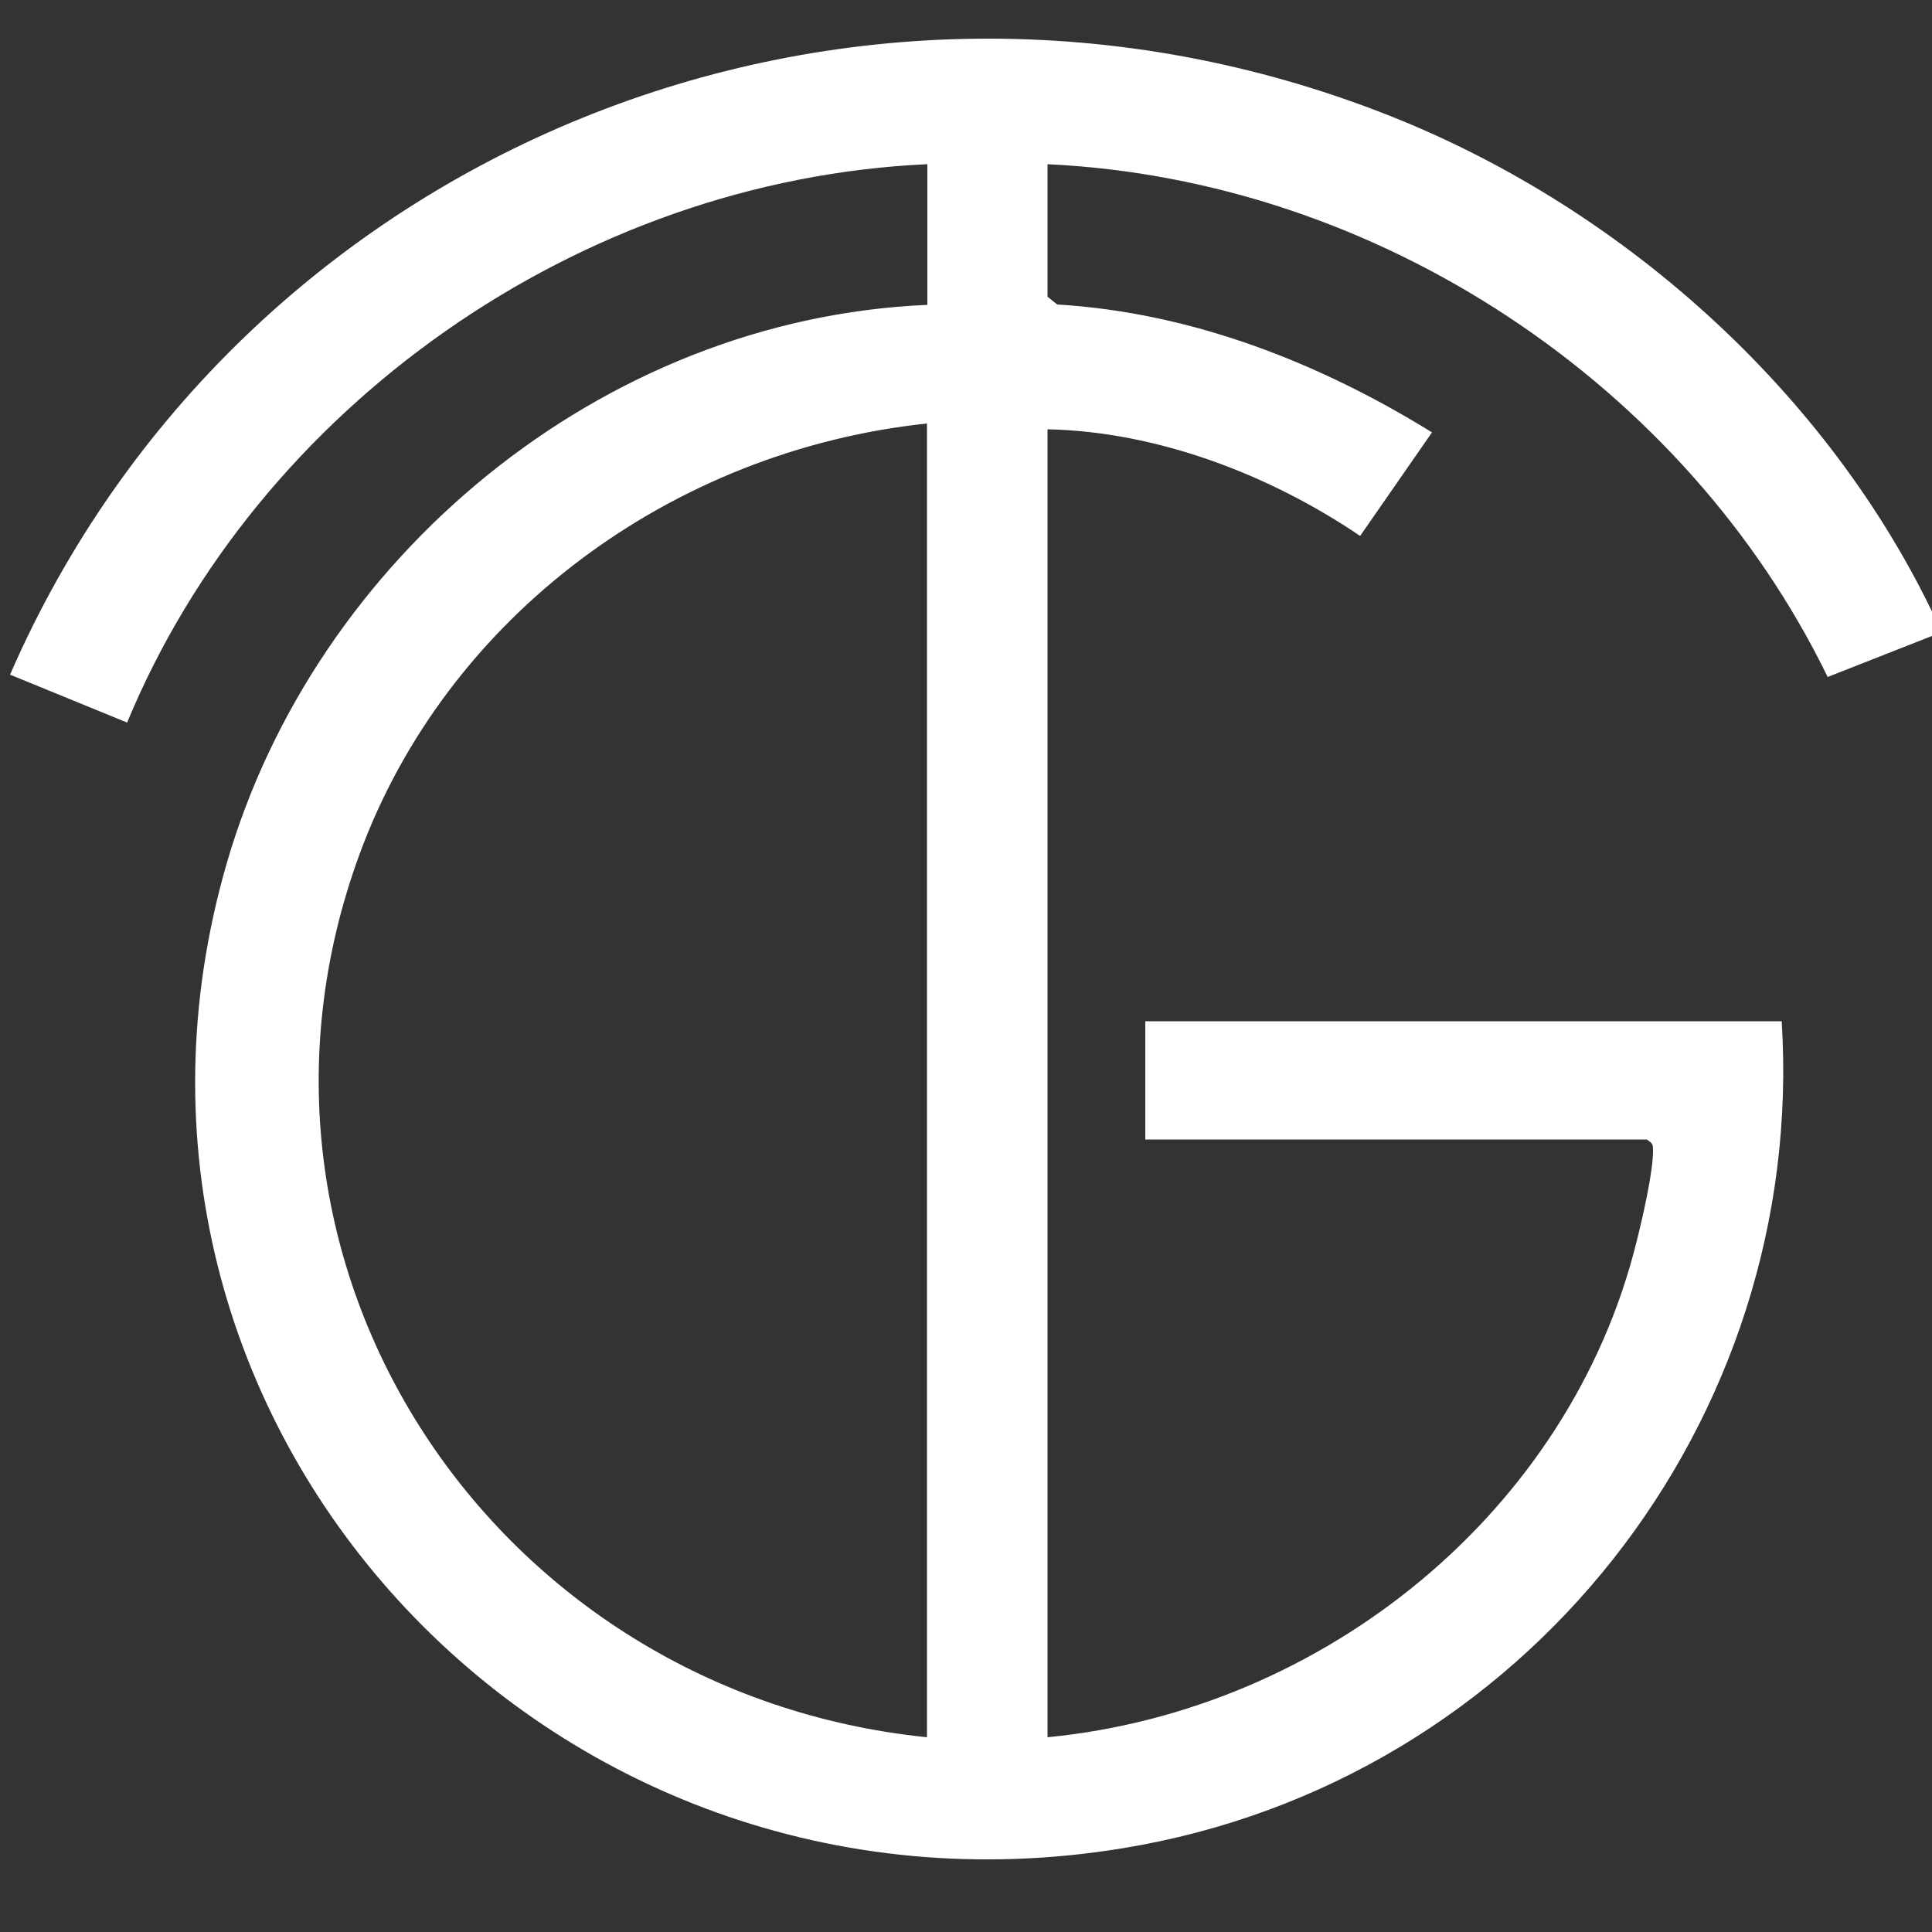
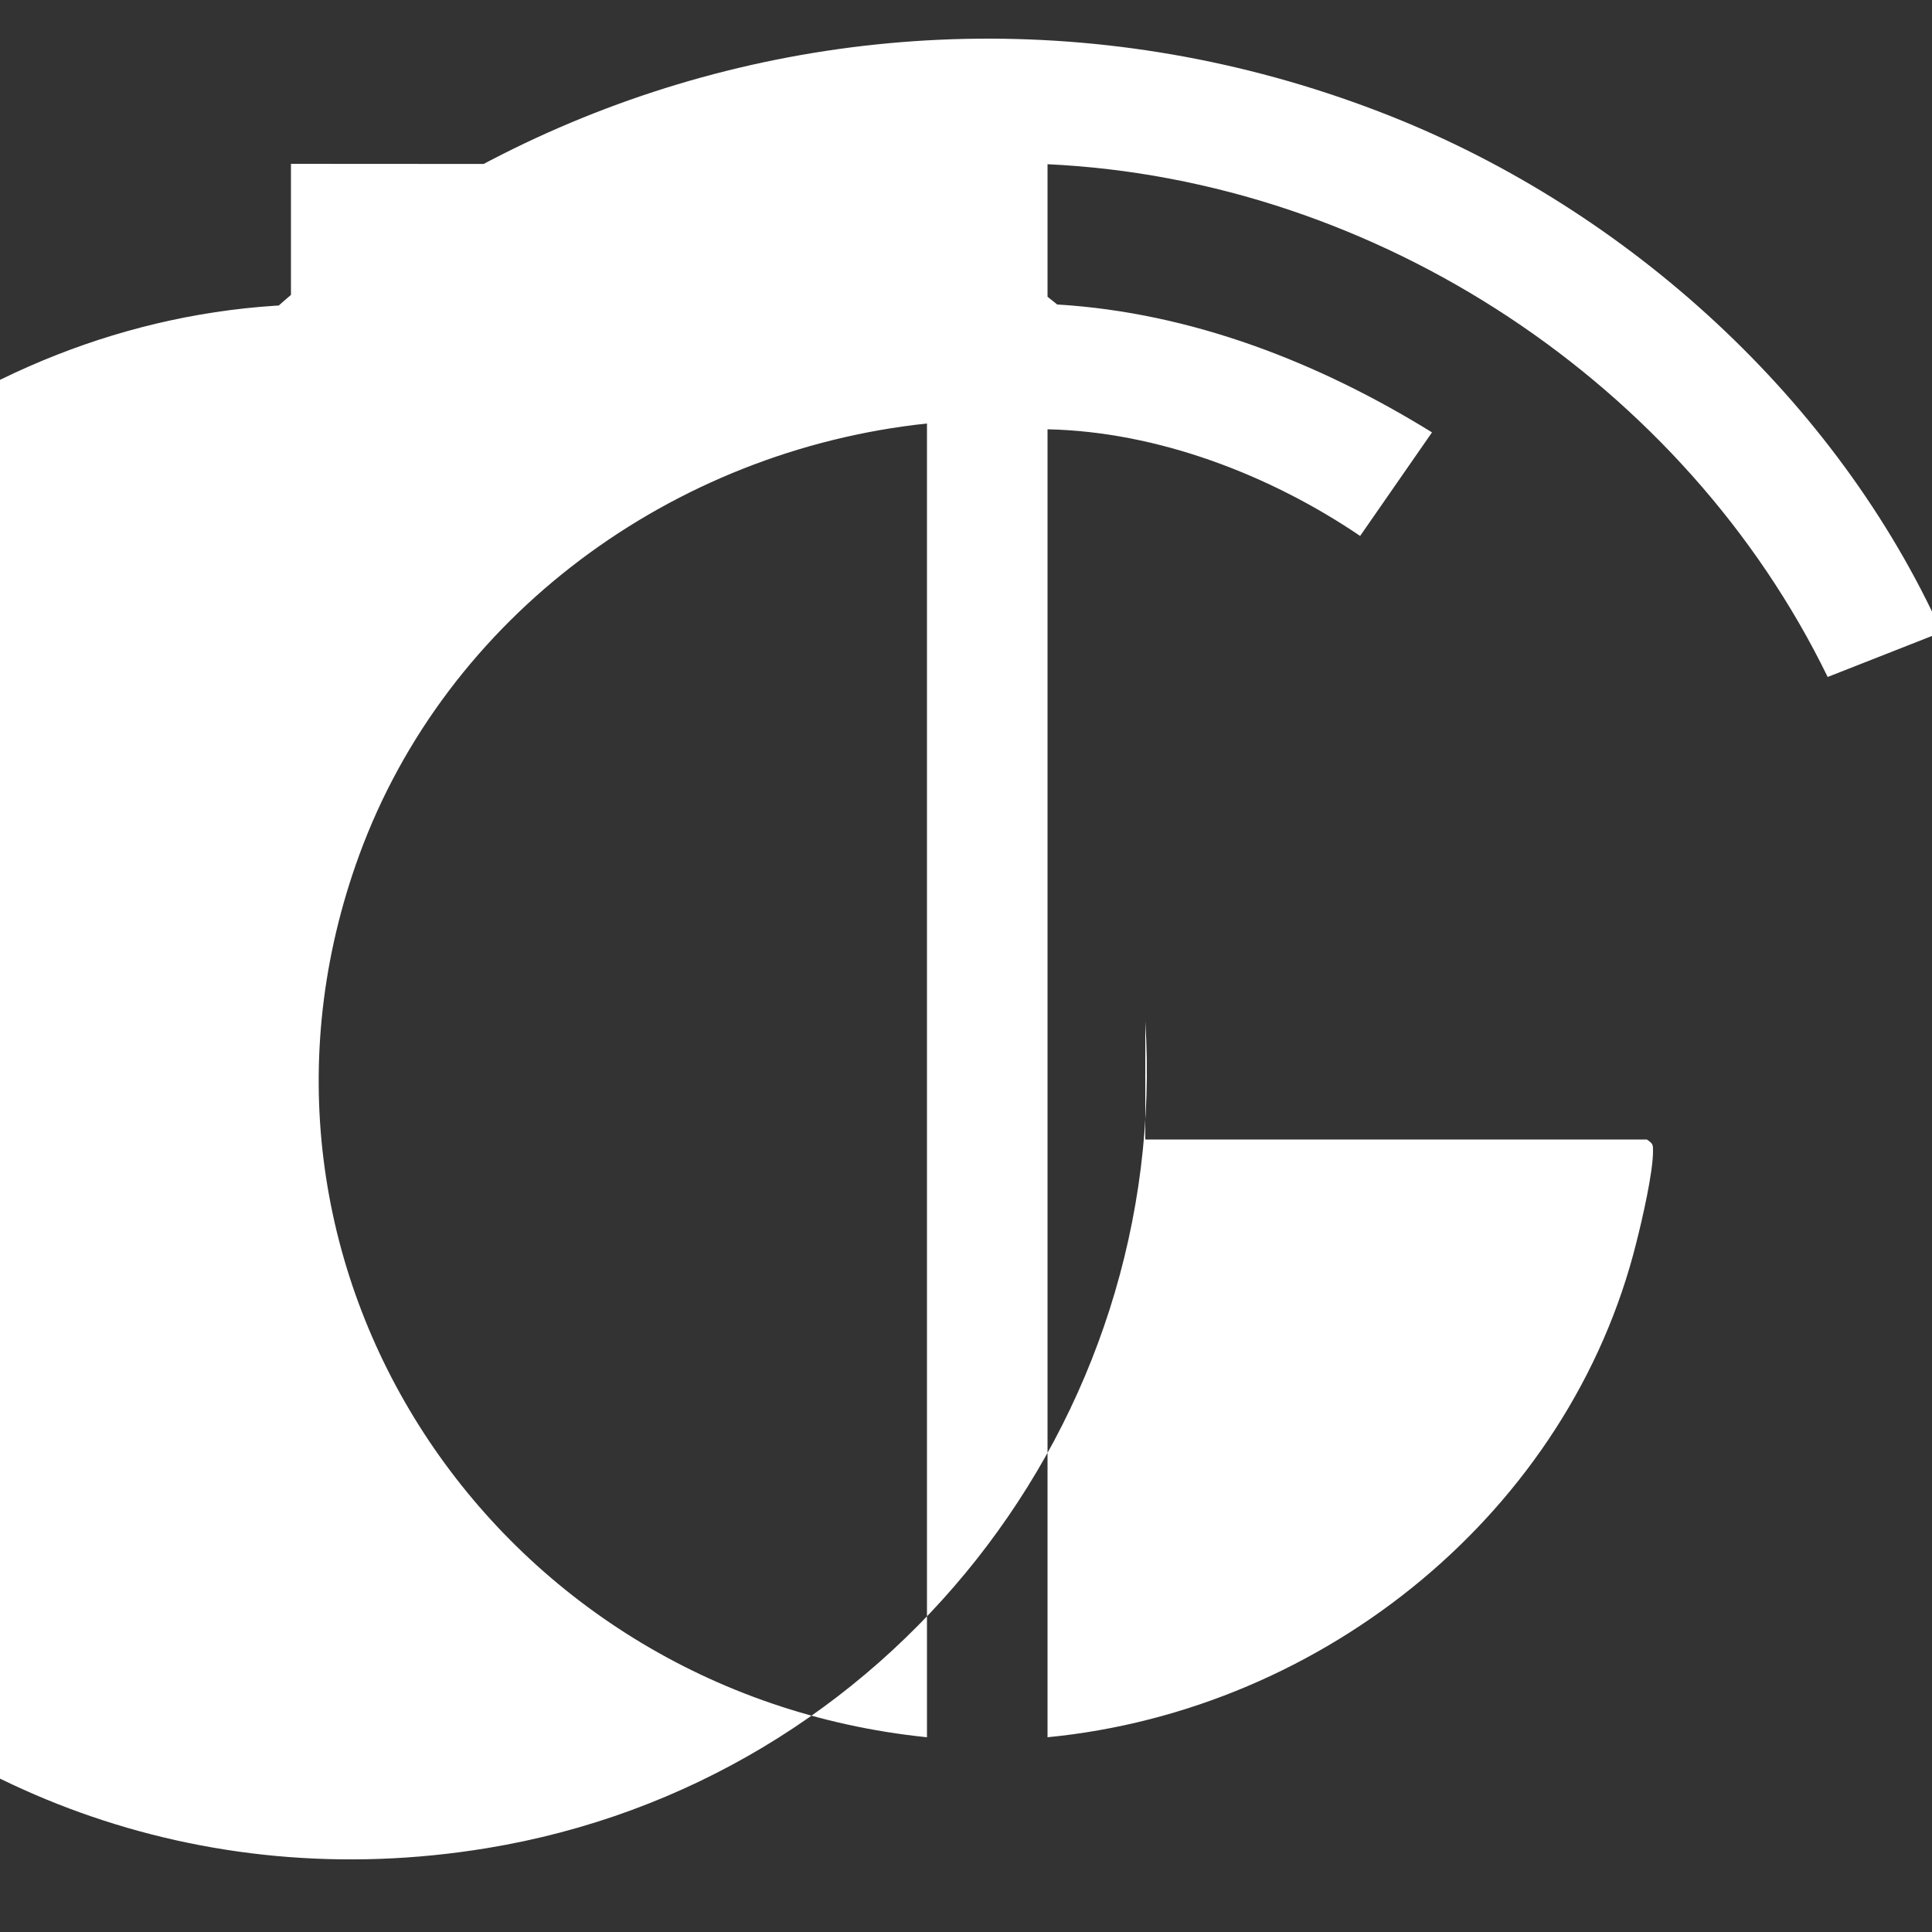
<svg xmlns="http://www.w3.org/2000/svg" id="Capa_1" version="1.1" viewBox="0 0 50 50">
  <rect x="0" y="0" width="50" height="50" fill="#333333" stroke="none" />
  <defs>
    <style>
      .st0 {
        fill: #fff;
      }
    </style>
  </defs>
-   <path class="st0" d="M23.99,4.25c-8.99.41-17.32,6.28-20.7,14.45l-3.03-1.24C6.17,3.89,21.94-2.58,36,3.01c6.16,2.45,11.54,7.36,14.25,13.35l-2.95,1.16c-3.68-7.56-11.63-12.87-20.19-13.27v3.43l.25.2c3.49.21,6.79,1.51,9.7,3.31l-1.86,2.68c-2.33-1.58-5.24-2.7-8.09-2.76v33.85c7.19-.7,13.52-5.87,15.24-12.81.15-.59.43-1.8.43-2.36,0-.17,0-.19-.16-.3h-12.98v-3.06h16.47c.65,10.32-6.62,19.69-17.04,21.4-14.94,2.46-27.36-11.08-23.21-25.46,2.28-7.91,9.68-14.12,18.14-14.48v-3.65ZM23.99,44.96V10.96c-6.6.7-12.43,4.99-14.69,11.16-3.89,10.62,3.45,21.69,14.69,22.84Z" />
+   <path class="st0" d="M23.99,4.25c-8.99.41-17.32,6.28-20.7,14.45l-3.03-1.24C6.17,3.89,21.94-2.58,36,3.01c6.16,2.45,11.54,7.36,14.25,13.35l-2.95,1.16c-3.68-7.56-11.63-12.87-20.19-13.27v3.43l.25.2c3.49.21,6.79,1.51,9.7,3.31l-1.86,2.68c-2.33-1.58-5.24-2.7-8.09-2.76v33.85c7.19-.7,13.52-5.87,15.24-12.81.15-.59.43-1.8.43-2.36,0-.17,0-.19-.16-.3h-12.98v-3.06c.65,10.32-6.62,19.69-17.04,21.4-14.94,2.46-27.36-11.08-23.21-25.46,2.28-7.91,9.68-14.12,18.14-14.48v-3.65ZM23.99,44.96V10.96c-6.6.7-12.43,4.99-14.69,11.16-3.89,10.62,3.45,21.69,14.69,22.84Z" />
</svg>